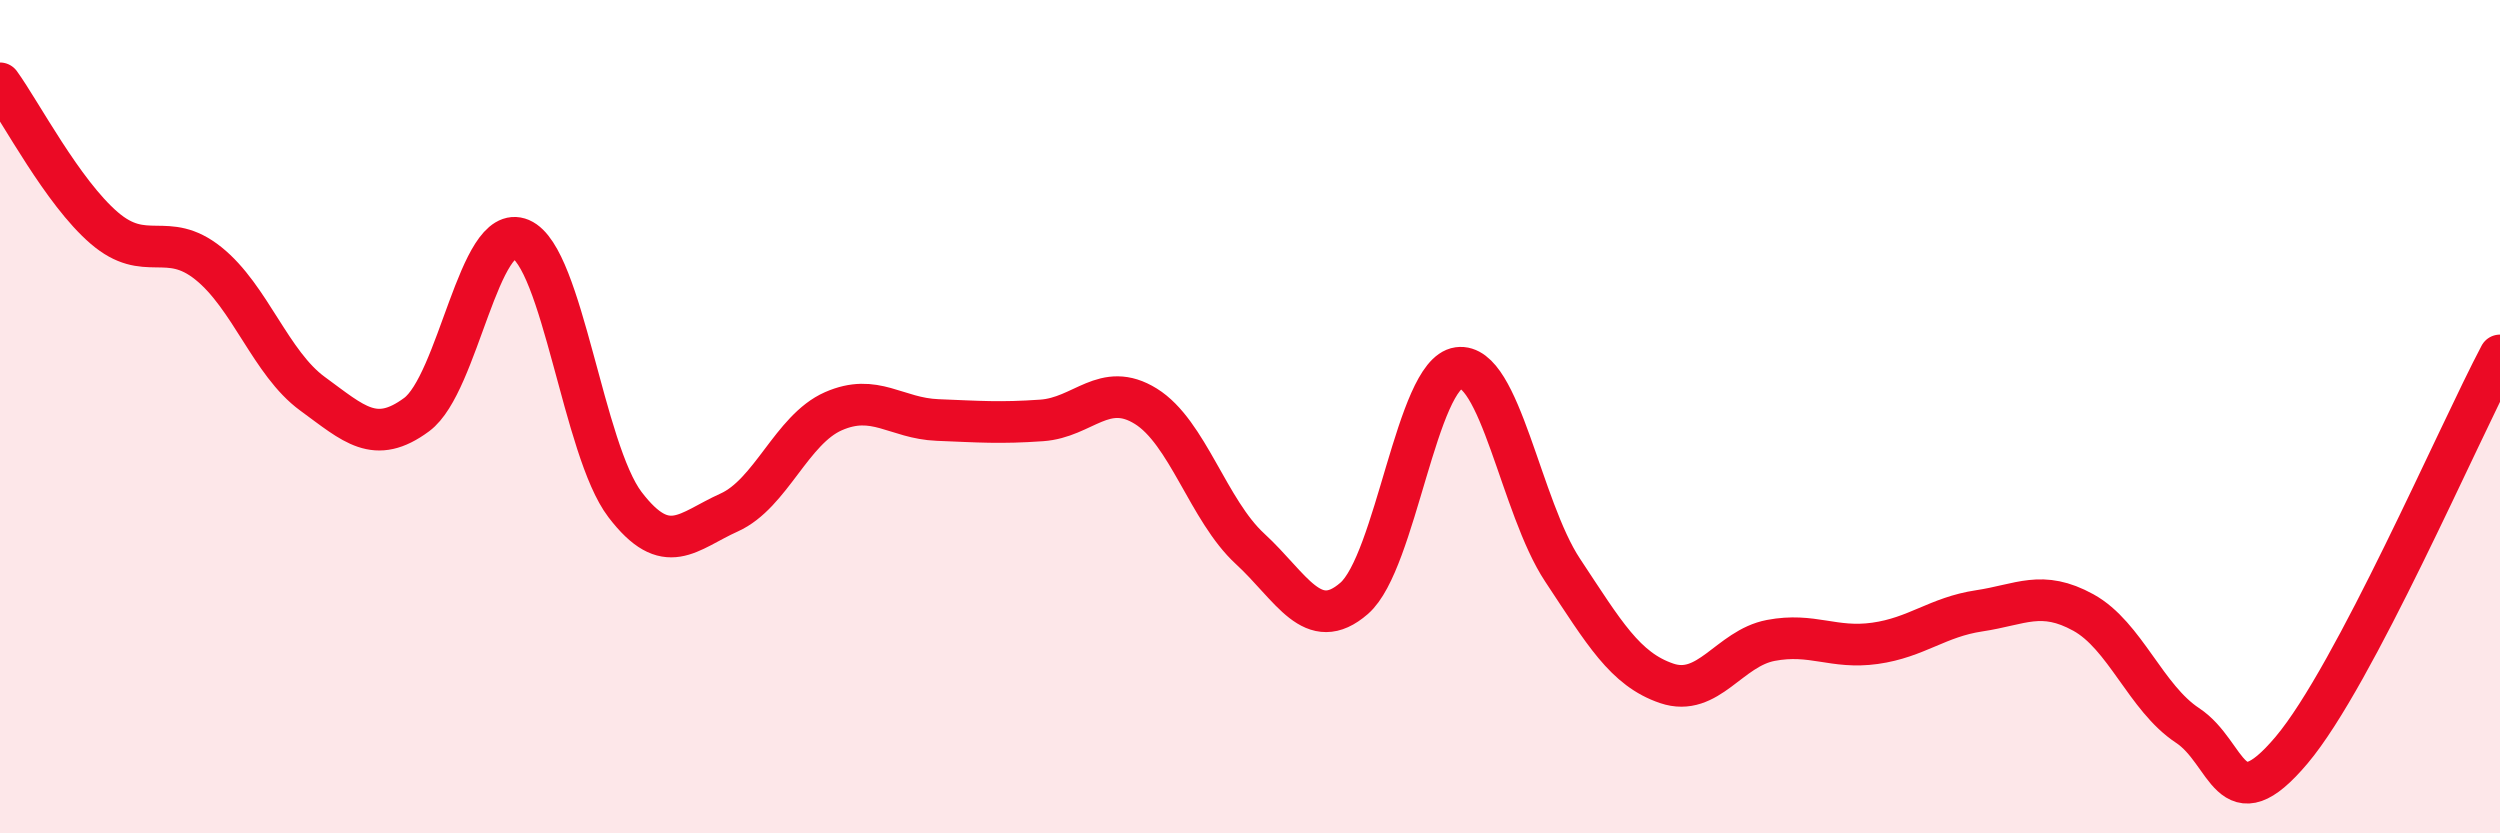
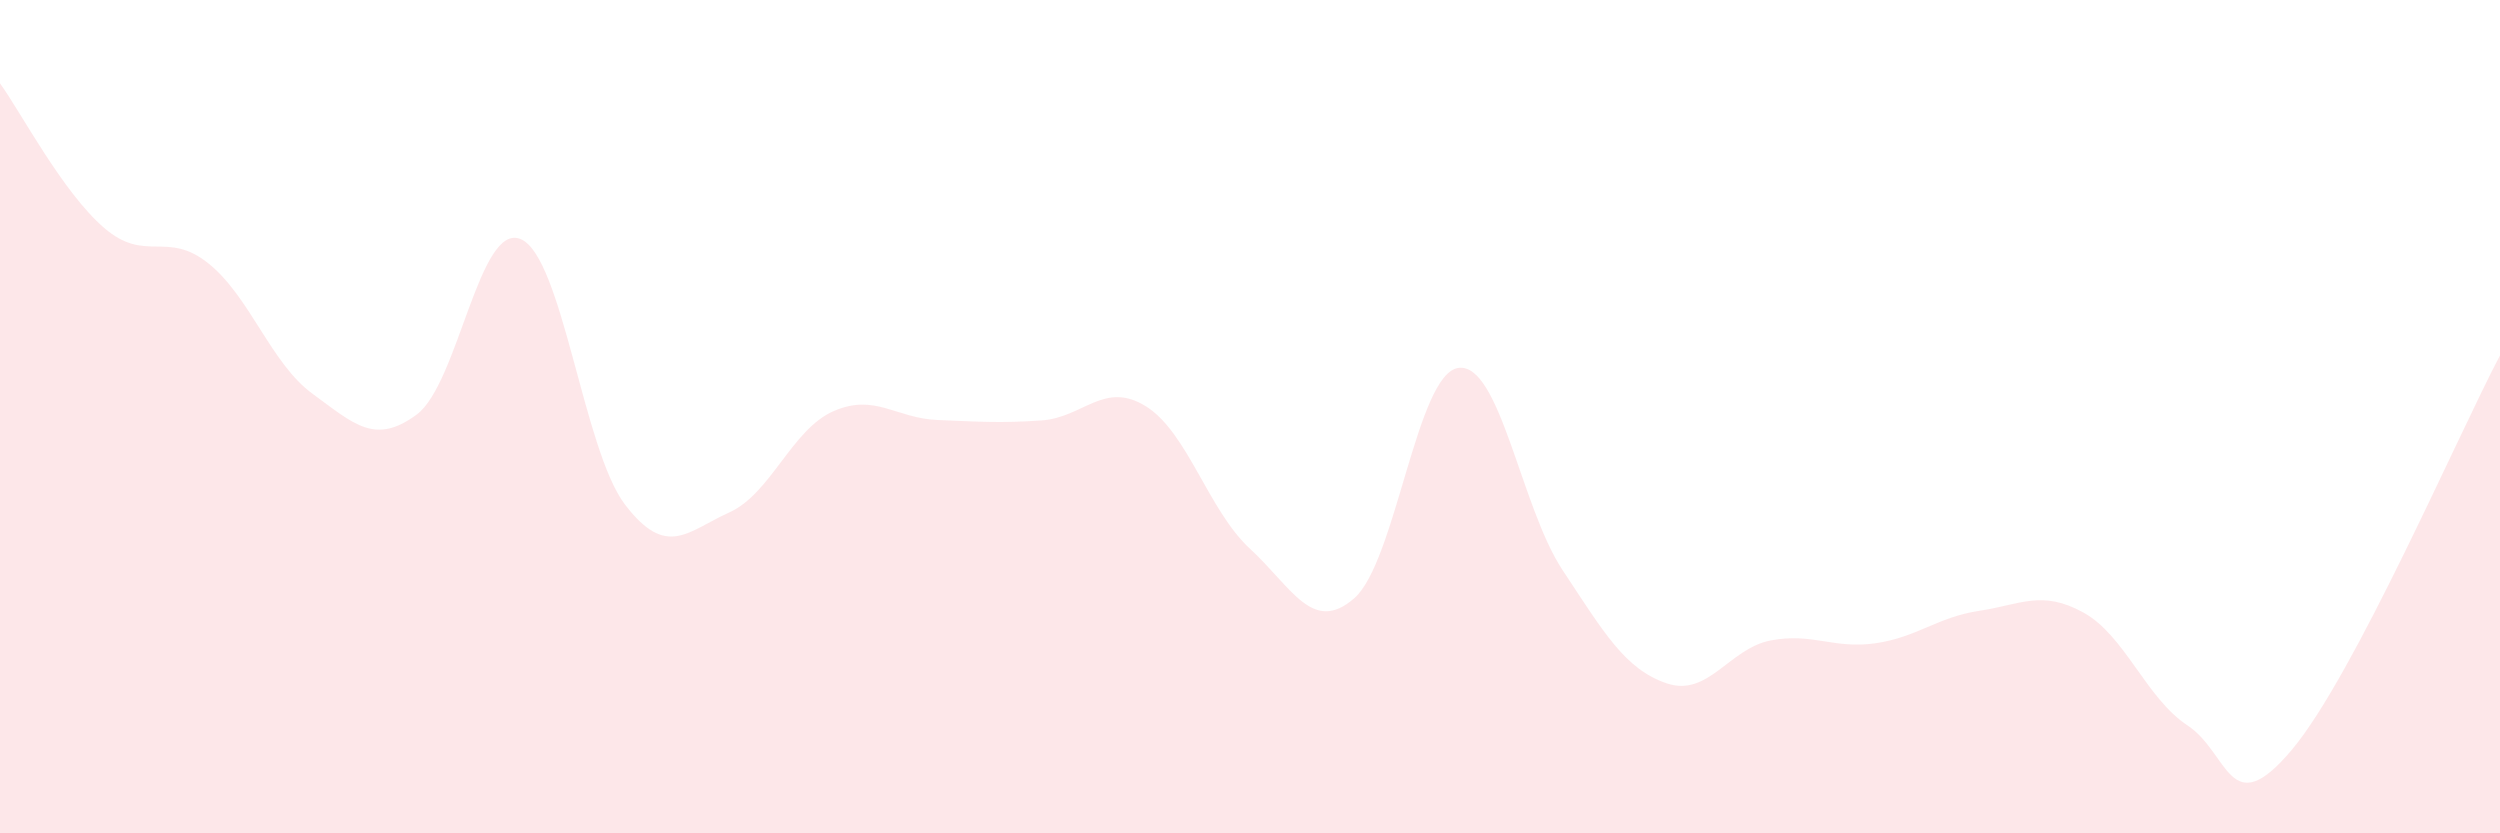
<svg xmlns="http://www.w3.org/2000/svg" width="60" height="20" viewBox="0 0 60 20">
  <path d="M 0,2 C 0.5,2.69 1.5,4.61 2.5,5.47 C 3.5,6.33 4,5.52 5,6.32 C 6,7.12 6.5,8.72 7.5,9.45 C 8.5,10.18 9,10.69 10,9.95 C 11,9.21 11.5,5.31 12.5,5.74 C 13.5,6.17 14,10.8 15,12.11 C 16,13.42 16.5,12.75 17.5,12.3 C 18.5,11.85 19,10.31 20,9.87 C 21,9.43 21.5,10.04 22.5,10.08 C 23.5,10.12 24,10.16 25,10.09 C 26,10.02 26.5,9.13 27.5,9.75 C 28.5,10.37 29,12.25 30,13.17 C 31,14.09 31.5,15.23 32.5,14.36 C 33.5,13.49 34,8.97 35,8.83 C 36,8.69 36.5,12.17 37.5,13.68 C 38.5,15.19 39,16.06 40,16.4 C 41,16.74 41.5,15.56 42.5,15.37 C 43.5,15.18 44,15.58 45,15.44 C 46,15.3 46.5,14.81 47.5,14.66 C 48.5,14.51 49,14.15 50,14.7 C 51,15.25 51.5,16.75 52.5,17.41 C 53.5,18.07 53.5,19.78 55,18 C 56.5,16.22 59,10.42 60,8.53L60 20L0 20Z" fill="#EB0A25" opacity="0.1" stroke-linecap="round" stroke-linejoin="round" />
-   <path d="M 0,2 C 0.5,2.69 1.5,4.61 2.5,5.47 C 3.5,6.33 4,5.52 5,6.32 C 6,7.12 6.5,8.72 7.5,9.45 C 8.5,10.18 9,10.69 10,9.95 C 11,9.21 11.5,5.31 12.5,5.74 C 13.5,6.17 14,10.8 15,12.11 C 16,13.42 16.5,12.75 17.5,12.3 C 18.5,11.85 19,10.31 20,9.87 C 21,9.43 21.5,10.04 22.5,10.08 C 23.5,10.12 24,10.16 25,10.09 C 26,10.02 26.5,9.13 27.5,9.75 C 28.5,10.37 29,12.25 30,13.17 C 31,14.09 31.5,15.23 32.5,14.36 C 33.5,13.49 34,8.97 35,8.83 C 36,8.69 36.5,12.17 37.5,13.68 C 38.5,15.19 39,16.06 40,16.4 C 41,16.74 41.5,15.56 42.5,15.37 C 43.5,15.18 44,15.58 45,15.44 C 46,15.3 46.5,14.81 47.5,14.66 C 48.5,14.51 49,14.15 50,14.7 C 51,15.25 51.5,16.75 52.5,17.41 C 53.5,18.07 53.5,19.78 55,18 C 56.5,16.22 59,10.42 60,8.53" stroke="#EB0A25" stroke-width="1" fill="none" stroke-linecap="round" stroke-linejoin="round" />
</svg>